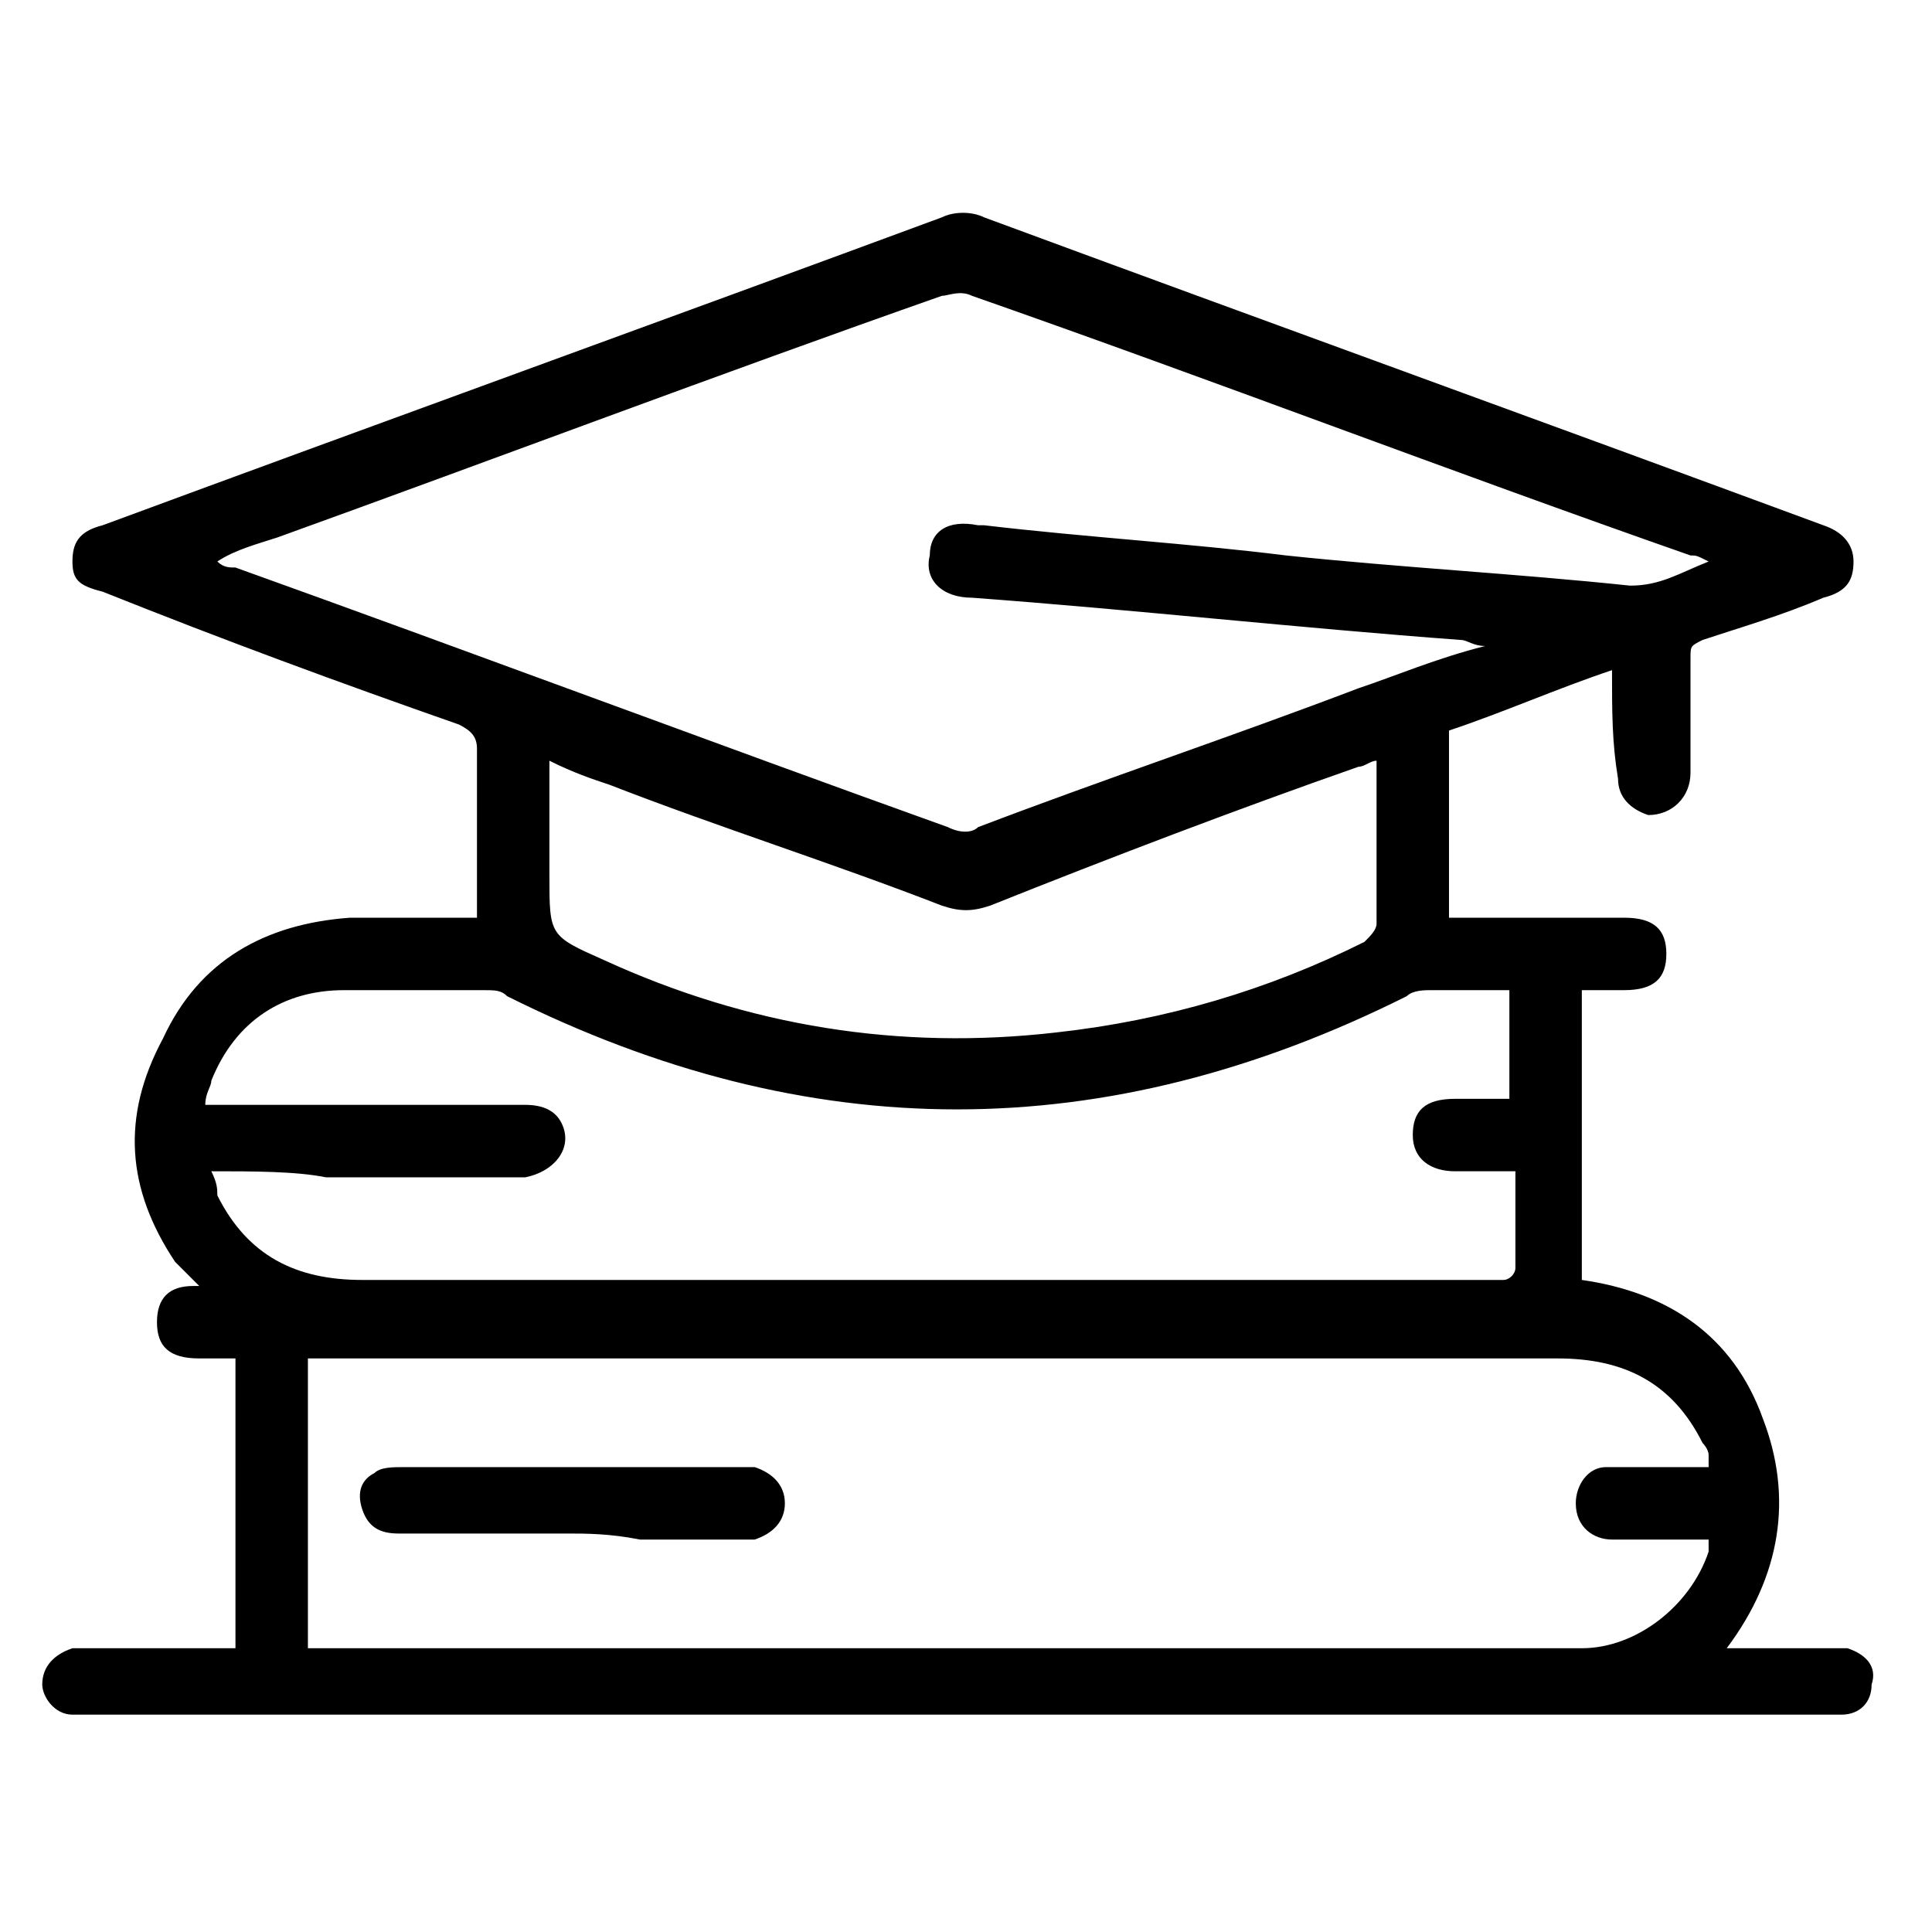
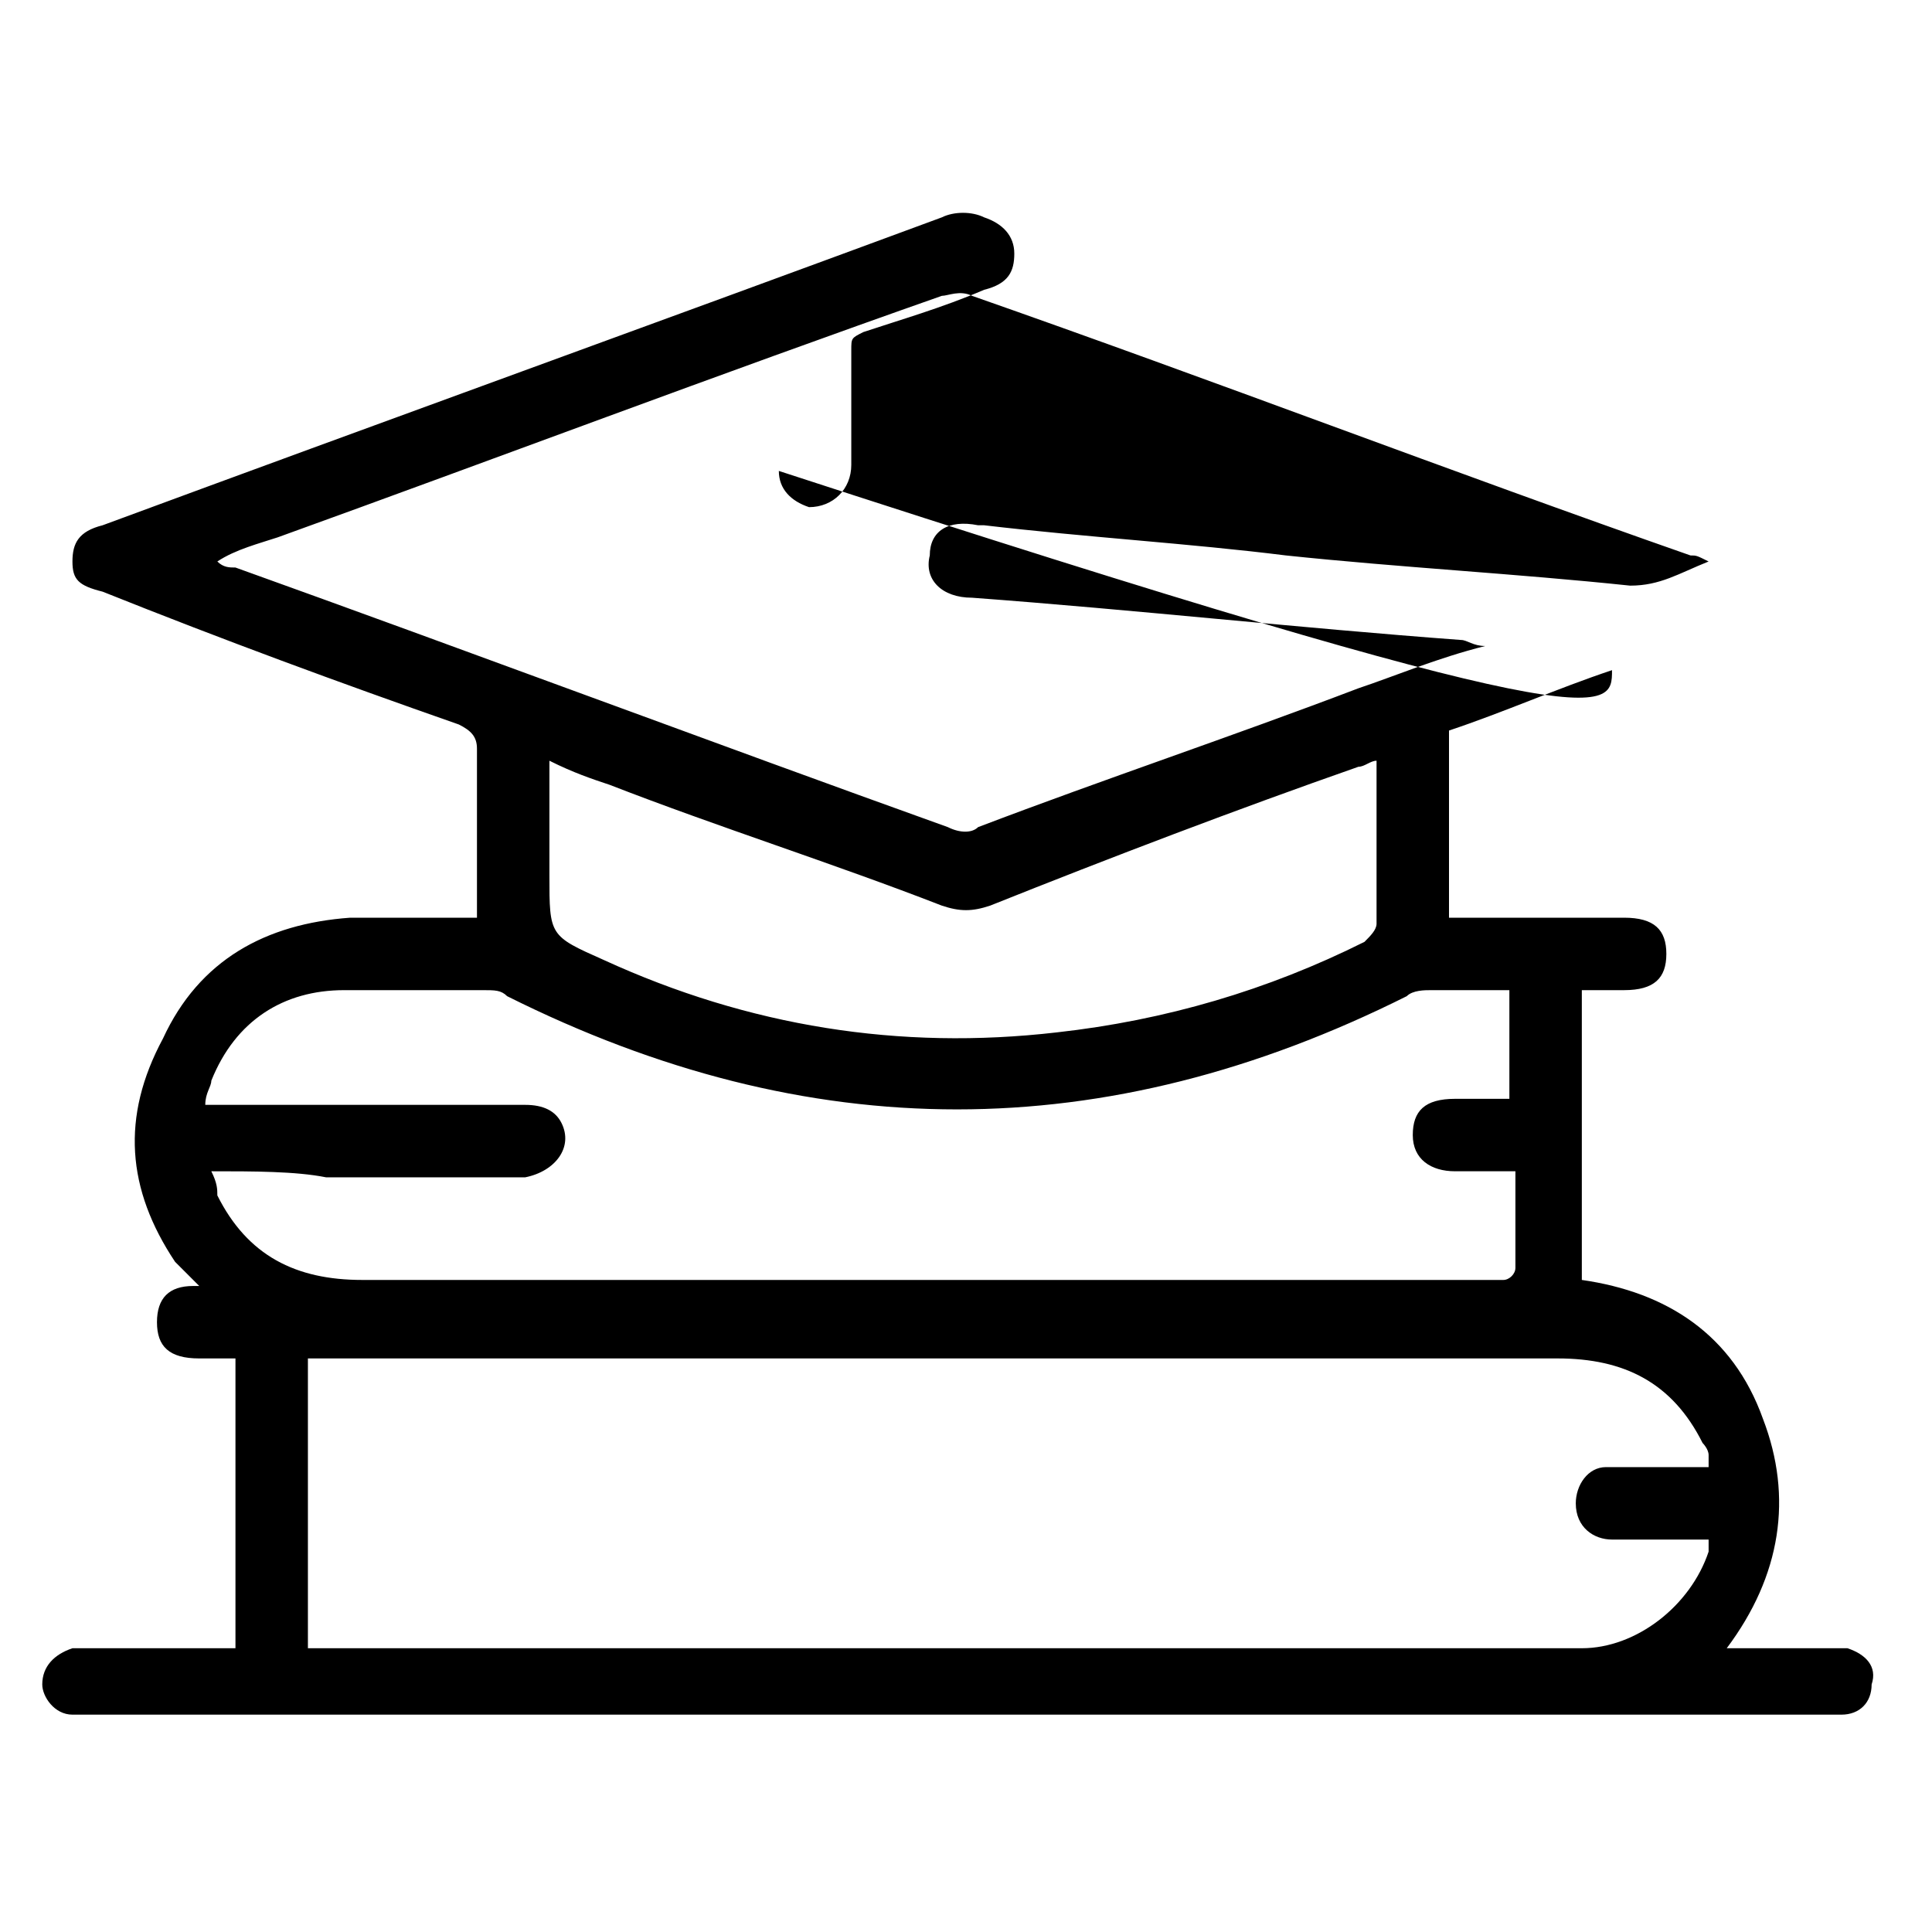
<svg xmlns="http://www.w3.org/2000/svg" version="1.1" id="katman_1" x="0px" y="0px" viewBox="0 0 32 32" style="enable-background:new 0 0 32 32;" xml:space="preserve">
  <g id="_x38_WfSZI.tif">
    <g>
-       <path d="M26.7,11.1c-0.9,0.3-1.8,0.7-2.7,1c0,1,0,2,0,3.1c0.1,0,0.2,0,0.3,0c0.9,0,1.7,0,2.6,0c0.5,0,0.7,0.2,0.7,0.6    c0,0.4-0.2,0.6-0.7,0.6c-0.2,0-0.4,0-0.7,0c0,1.6,0,3.2,0,4.8c1.4,0.2,2.5,0.9,3,2.3c0.5,1.3,0.3,2.6-0.6,3.8c0.6,0,1.1,0,1.6,0    c0.1,0,0.3,0,0.4,0c0.3,0.1,0.5,0.3,0.4,0.6c0,0.3-0.2,0.5-0.5,0.5c-0.1,0-0.2,0-0.3,0c-9.6,0-19.1,0-28.7,0c-0.1,0-0.2,0-0.3,0    c-0.3,0-0.5-0.3-0.5-0.5c0-0.3,0.2-0.5,0.5-0.6c0.1,0,0.2,0,0.4,0c0.7,0,1.5,0,2.3,0c0-1.6,0-3.2,0-4.8c-0.2,0-0.4,0-0.6,0    c-0.5,0-0.7-0.2-0.7-0.6c0-0.4,0.2-0.6,0.6-0.6c0,0,0,0,0.1,0C3.1,21.1,3,21,2.9,20.9c-0.8-1.2-0.9-2.4-0.2-3.7    c0.6-1.3,1.7-1.9,3.1-2c0.7,0,1.4,0,2.1,0c0-0.2,0-0.4,0-0.5c0-0.8,0-1.5,0-2.3c0-0.2-0.1-0.3-0.3-0.4c-2-0.7-3.9-1.4-5.9-2.2    C1.3,9.7,1.2,9.6,1.2,9.3c0-0.3,0.1-0.5,0.5-0.6C6.3,7,11,5.3,15.6,3.6c0.2-0.1,0.5-0.1,0.7,0c4.6,1.7,9.3,3.4,13.9,5.1    c0.3,0.1,0.5,0.3,0.5,0.6c0,0.3-0.1,0.5-0.5,0.6c-0.7,0.3-1.4,0.5-2,0.7c-0.2,0.1-0.2,0.1-0.2,0.3c0,0.6,0,1.2,0,1.9    c0,0.4-0.3,0.7-0.7,0.7c-0.3-0.1-0.5-0.3-0.5-0.6C26.7,12.3,26.7,11.8,26.7,11.1z M24.6,10.7c-0.2,0-0.3-0.1-0.4-0.1    c-2.7-0.2-5.4-0.5-8.1-0.7c-0.5,0-0.8-0.3-0.7-0.7c0-0.4,0.3-0.6,0.8-0.5c0,0,0,0,0.1,0c1.7,0.2,3.4,0.3,5,0.5    c1.9,0.2,3.8,0.3,5.7,0.5c0.5,0,0.8-0.2,1.3-0.4c-0.2-0.1-0.2-0.1-0.3-0.1c-4-1.4-7.9-2.9-11.9-4.3c-0.2-0.1-0.4,0-0.5,0    c-3.7,1.3-7.4,2.7-11,4C4.3,9,3.9,9.1,3.6,9.3c0.1,0.1,0.2,0.1,0.3,0.1c3.9,1.4,7.9,2.9,11.8,4.3c0.2,0.1,0.4,0.1,0.5,0    c2.1-0.8,4.2-1.5,6.3-2.3C23.1,11.2,23.8,10.9,24.6,10.7z M28.3,24.3c0-0.1,0-0.1,0-0.2c0-0.1-0.1-0.2-0.1-0.2    c-0.5-1-1.3-1.4-2.4-1.4c-6.8,0-13.6,0-20.4,0c-0.1,0-0.2,0-0.3,0c0,1.6,0,3.2,0,4.8c0.1,0,0.3,0,0.4,0c6.7,0,13.3,0,20,0    c0.2,0,0.5,0,0.7,0c0.9,0,1.8-0.7,2.1-1.6c0-0.1,0-0.1,0-0.2c-0.6,0-1.1,0-1.6,0c-0.3,0-0.6-0.2-0.6-0.6c0-0.3,0.2-0.6,0.5-0.6    c0.1,0,0.2,0,0.4,0C27.4,24.3,27.9,24.3,28.3,24.3z M3.5,19.4c0.1,0.2,0.1,0.3,0.1,0.4c0.5,1,1.3,1.4,2.4,1.4c6.2,0,12.5,0,18.7,0    c0.1,0,0.1,0,0.2,0c0.1,0,0.2-0.1,0.2-0.2c0-0.5,0-1.1,0-1.6c0,0-0.1,0-0.1,0c-0.3,0-0.6,0-0.9,0c-0.4,0-0.7-0.2-0.7-0.6    c0-0.4,0.2-0.6,0.7-0.6c0.3,0,0.6,0,0.9,0c0-0.6,0-1.2,0-1.8c-0.4,0-0.8,0-1.3,0c-0.1,0-0.3,0-0.4,0.1c-5,2.5-9.9,2.5-14.9,0    c-0.1-0.1-0.2-0.1-0.4-0.1c-0.8,0-1.5,0-2.3,0c-1,0-1.8,0.5-2.2,1.5c0,0.1-0.1,0.2-0.1,0.4c0.2,0,0.3,0,0.5,0c1.6,0,3.2,0,4.8,0    c0.3,0,0.5,0.1,0.6,0.3c0.2,0.4-0.1,0.8-0.6,0.9c-1.1,0-2.2,0-3.3,0C4.9,19.4,4.2,19.4,3.5,19.4z M22.8,12.6    c-0.1,0-0.2,0.1-0.3,0.1c-2,0.7-4.1,1.5-6.1,2.3c-0.3,0.1-0.5,0.1-0.8,0c-1.8-0.7-3.7-1.3-5.5-2c-0.3-0.1-0.6-0.2-1-0.4    c0,0.7,0,1.3,0,1.9c0,1,0,1,0.9,1.4c2.4,1.1,4.9,1.5,7.5,1.2c1.8-0.2,3.5-0.7,5.1-1.5c0.1-0.1,0.2-0.2,0.2-0.3    C22.8,14.4,22.8,13.5,22.8,12.6z" />
-       <path d="M9.4,25.4c-0.9,0-1.9,0-2.8,0c-0.3,0-0.5-0.1-0.6-0.4c-0.1-0.3,0-0.5,0.2-0.6c0.1-0.1,0.3-0.1,0.5-0.1c0.3,0,0.6,0,0.9,0    c1.5,0,3,0,4.5,0c0.1,0,0.2,0,0.4,0c0.3,0.1,0.5,0.3,0.5,0.6c0,0.3-0.2,0.5-0.5,0.6c-0.6,0-1.2,0-1.9,0    C10.1,25.4,9.7,25.4,9.4,25.4C9.4,25.4,9.4,25.4,9.4,25.4z" />
+       <path d="M26.7,11.1c-0.9,0.3-1.8,0.7-2.7,1c0,1,0,2,0,3.1c0.1,0,0.2,0,0.3,0c0.9,0,1.7,0,2.6,0c0.5,0,0.7,0.2,0.7,0.6    c0,0.4-0.2,0.6-0.7,0.6c-0.2,0-0.4,0-0.7,0c0,1.6,0,3.2,0,4.8c1.4,0.2,2.5,0.9,3,2.3c0.5,1.3,0.3,2.6-0.6,3.8c0.6,0,1.1,0,1.6,0    c0.1,0,0.3,0,0.4,0c0.3,0.1,0.5,0.3,0.4,0.6c0,0.3-0.2,0.5-0.5,0.5c-0.1,0-0.2,0-0.3,0c-9.6,0-19.1,0-28.7,0c-0.1,0-0.2,0-0.3,0    c-0.3,0-0.5-0.3-0.5-0.5c0-0.3,0.2-0.5,0.5-0.6c0.1,0,0.2,0,0.4,0c0.7,0,1.5,0,2.3,0c0-1.6,0-3.2,0-4.8c-0.2,0-0.4,0-0.6,0    c-0.5,0-0.7-0.2-0.7-0.6c0-0.4,0.2-0.6,0.6-0.6c0,0,0,0,0.1,0C3.1,21.1,3,21,2.9,20.9c-0.8-1.2-0.9-2.4-0.2-3.7    c0.6-1.3,1.7-1.9,3.1-2c0.7,0,1.4,0,2.1,0c0-0.2,0-0.4,0-0.5c0-0.8,0-1.5,0-2.3c0-0.2-0.1-0.3-0.3-0.4c-2-0.7-3.9-1.4-5.9-2.2    C1.3,9.7,1.2,9.6,1.2,9.3c0-0.3,0.1-0.5,0.5-0.6C6.3,7,11,5.3,15.6,3.6c0.2-0.1,0.5-0.1,0.7,0c0.3,0.1,0.5,0.3,0.5,0.6c0,0.3-0.1,0.5-0.5,0.6c-0.7,0.3-1.4,0.5-2,0.7c-0.2,0.1-0.2,0.1-0.2,0.3c0,0.6,0,1.2,0,1.9    c0,0.4-0.3,0.7-0.7,0.7c-0.3-0.1-0.5-0.3-0.5-0.6C26.7,12.3,26.7,11.8,26.7,11.1z M24.6,10.7c-0.2,0-0.3-0.1-0.4-0.1    c-2.7-0.2-5.4-0.5-8.1-0.7c-0.5,0-0.8-0.3-0.7-0.7c0-0.4,0.3-0.6,0.8-0.5c0,0,0,0,0.1,0c1.7,0.2,3.4,0.3,5,0.5    c1.9,0.2,3.8,0.3,5.7,0.5c0.5,0,0.8-0.2,1.3-0.4c-0.2-0.1-0.2-0.1-0.3-0.1c-4-1.4-7.9-2.9-11.9-4.3c-0.2-0.1-0.4,0-0.5,0    c-3.7,1.3-7.4,2.7-11,4C4.3,9,3.9,9.1,3.6,9.3c0.1,0.1,0.2,0.1,0.3,0.1c3.9,1.4,7.9,2.9,11.8,4.3c0.2,0.1,0.4,0.1,0.5,0    c2.1-0.8,4.2-1.5,6.3-2.3C23.1,11.2,23.8,10.9,24.6,10.7z M28.3,24.3c0-0.1,0-0.1,0-0.2c0-0.1-0.1-0.2-0.1-0.2    c-0.5-1-1.3-1.4-2.4-1.4c-6.8,0-13.6,0-20.4,0c-0.1,0-0.2,0-0.3,0c0,1.6,0,3.2,0,4.8c0.1,0,0.3,0,0.4,0c6.7,0,13.3,0,20,0    c0.2,0,0.5,0,0.7,0c0.9,0,1.8-0.7,2.1-1.6c0-0.1,0-0.1,0-0.2c-0.6,0-1.1,0-1.6,0c-0.3,0-0.6-0.2-0.6-0.6c0-0.3,0.2-0.6,0.5-0.6    c0.1,0,0.2,0,0.4,0C27.4,24.3,27.9,24.3,28.3,24.3z M3.5,19.4c0.1,0.2,0.1,0.3,0.1,0.4c0.5,1,1.3,1.4,2.4,1.4c6.2,0,12.5,0,18.7,0    c0.1,0,0.1,0,0.2,0c0.1,0,0.2-0.1,0.2-0.2c0-0.5,0-1.1,0-1.6c0,0-0.1,0-0.1,0c-0.3,0-0.6,0-0.9,0c-0.4,0-0.7-0.2-0.7-0.6    c0-0.4,0.2-0.6,0.7-0.6c0.3,0,0.6,0,0.9,0c0-0.6,0-1.2,0-1.8c-0.4,0-0.8,0-1.3,0c-0.1,0-0.3,0-0.4,0.1c-5,2.5-9.9,2.5-14.9,0    c-0.1-0.1-0.2-0.1-0.4-0.1c-0.8,0-1.5,0-2.3,0c-1,0-1.8,0.5-2.2,1.5c0,0.1-0.1,0.2-0.1,0.4c0.2,0,0.3,0,0.5,0c1.6,0,3.2,0,4.8,0    c0.3,0,0.5,0.1,0.6,0.3c0.2,0.4-0.1,0.8-0.6,0.9c-1.1,0-2.2,0-3.3,0C4.9,19.4,4.2,19.4,3.5,19.4z M22.8,12.6    c-0.1,0-0.2,0.1-0.3,0.1c-2,0.7-4.1,1.5-6.1,2.3c-0.3,0.1-0.5,0.1-0.8,0c-1.8-0.7-3.7-1.3-5.5-2c-0.3-0.1-0.6-0.2-1-0.4    c0,0.7,0,1.3,0,1.9c0,1,0,1,0.9,1.4c2.4,1.1,4.9,1.5,7.5,1.2c1.8-0.2,3.5-0.7,5.1-1.5c0.1-0.1,0.2-0.2,0.2-0.3    C22.8,14.4,22.8,13.5,22.8,12.6z" />
    </g>
  </g>
</svg>